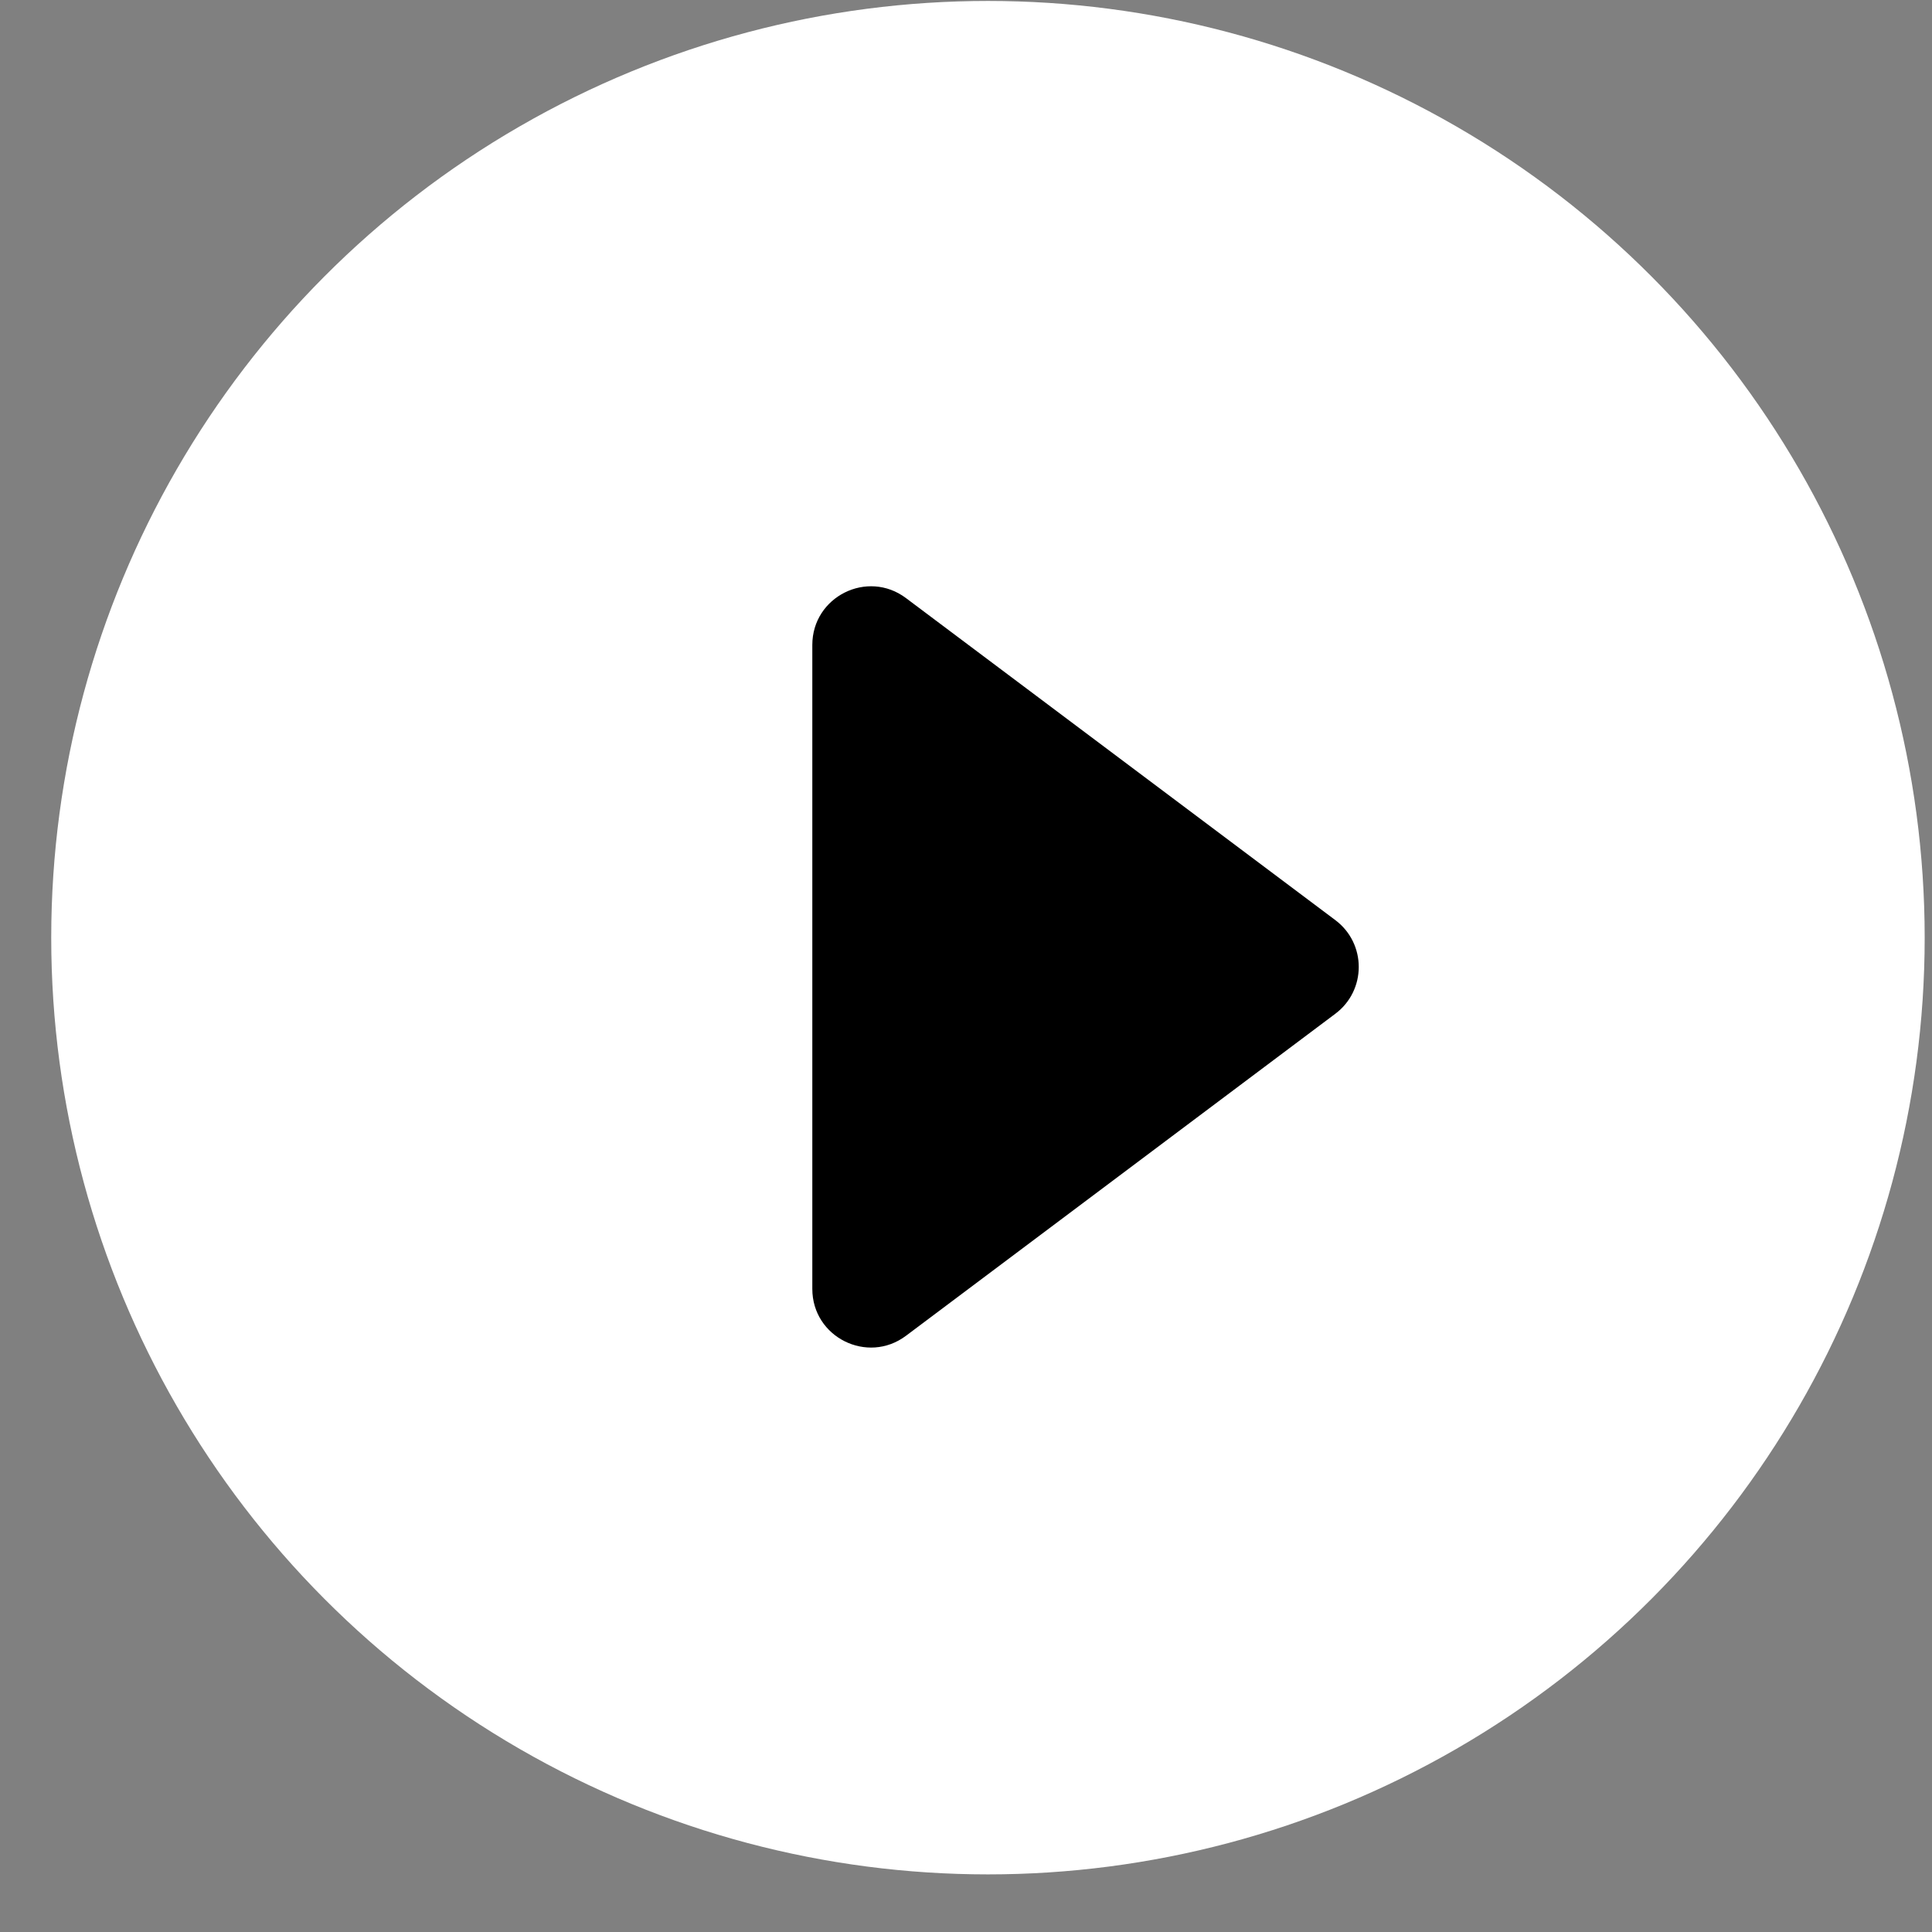
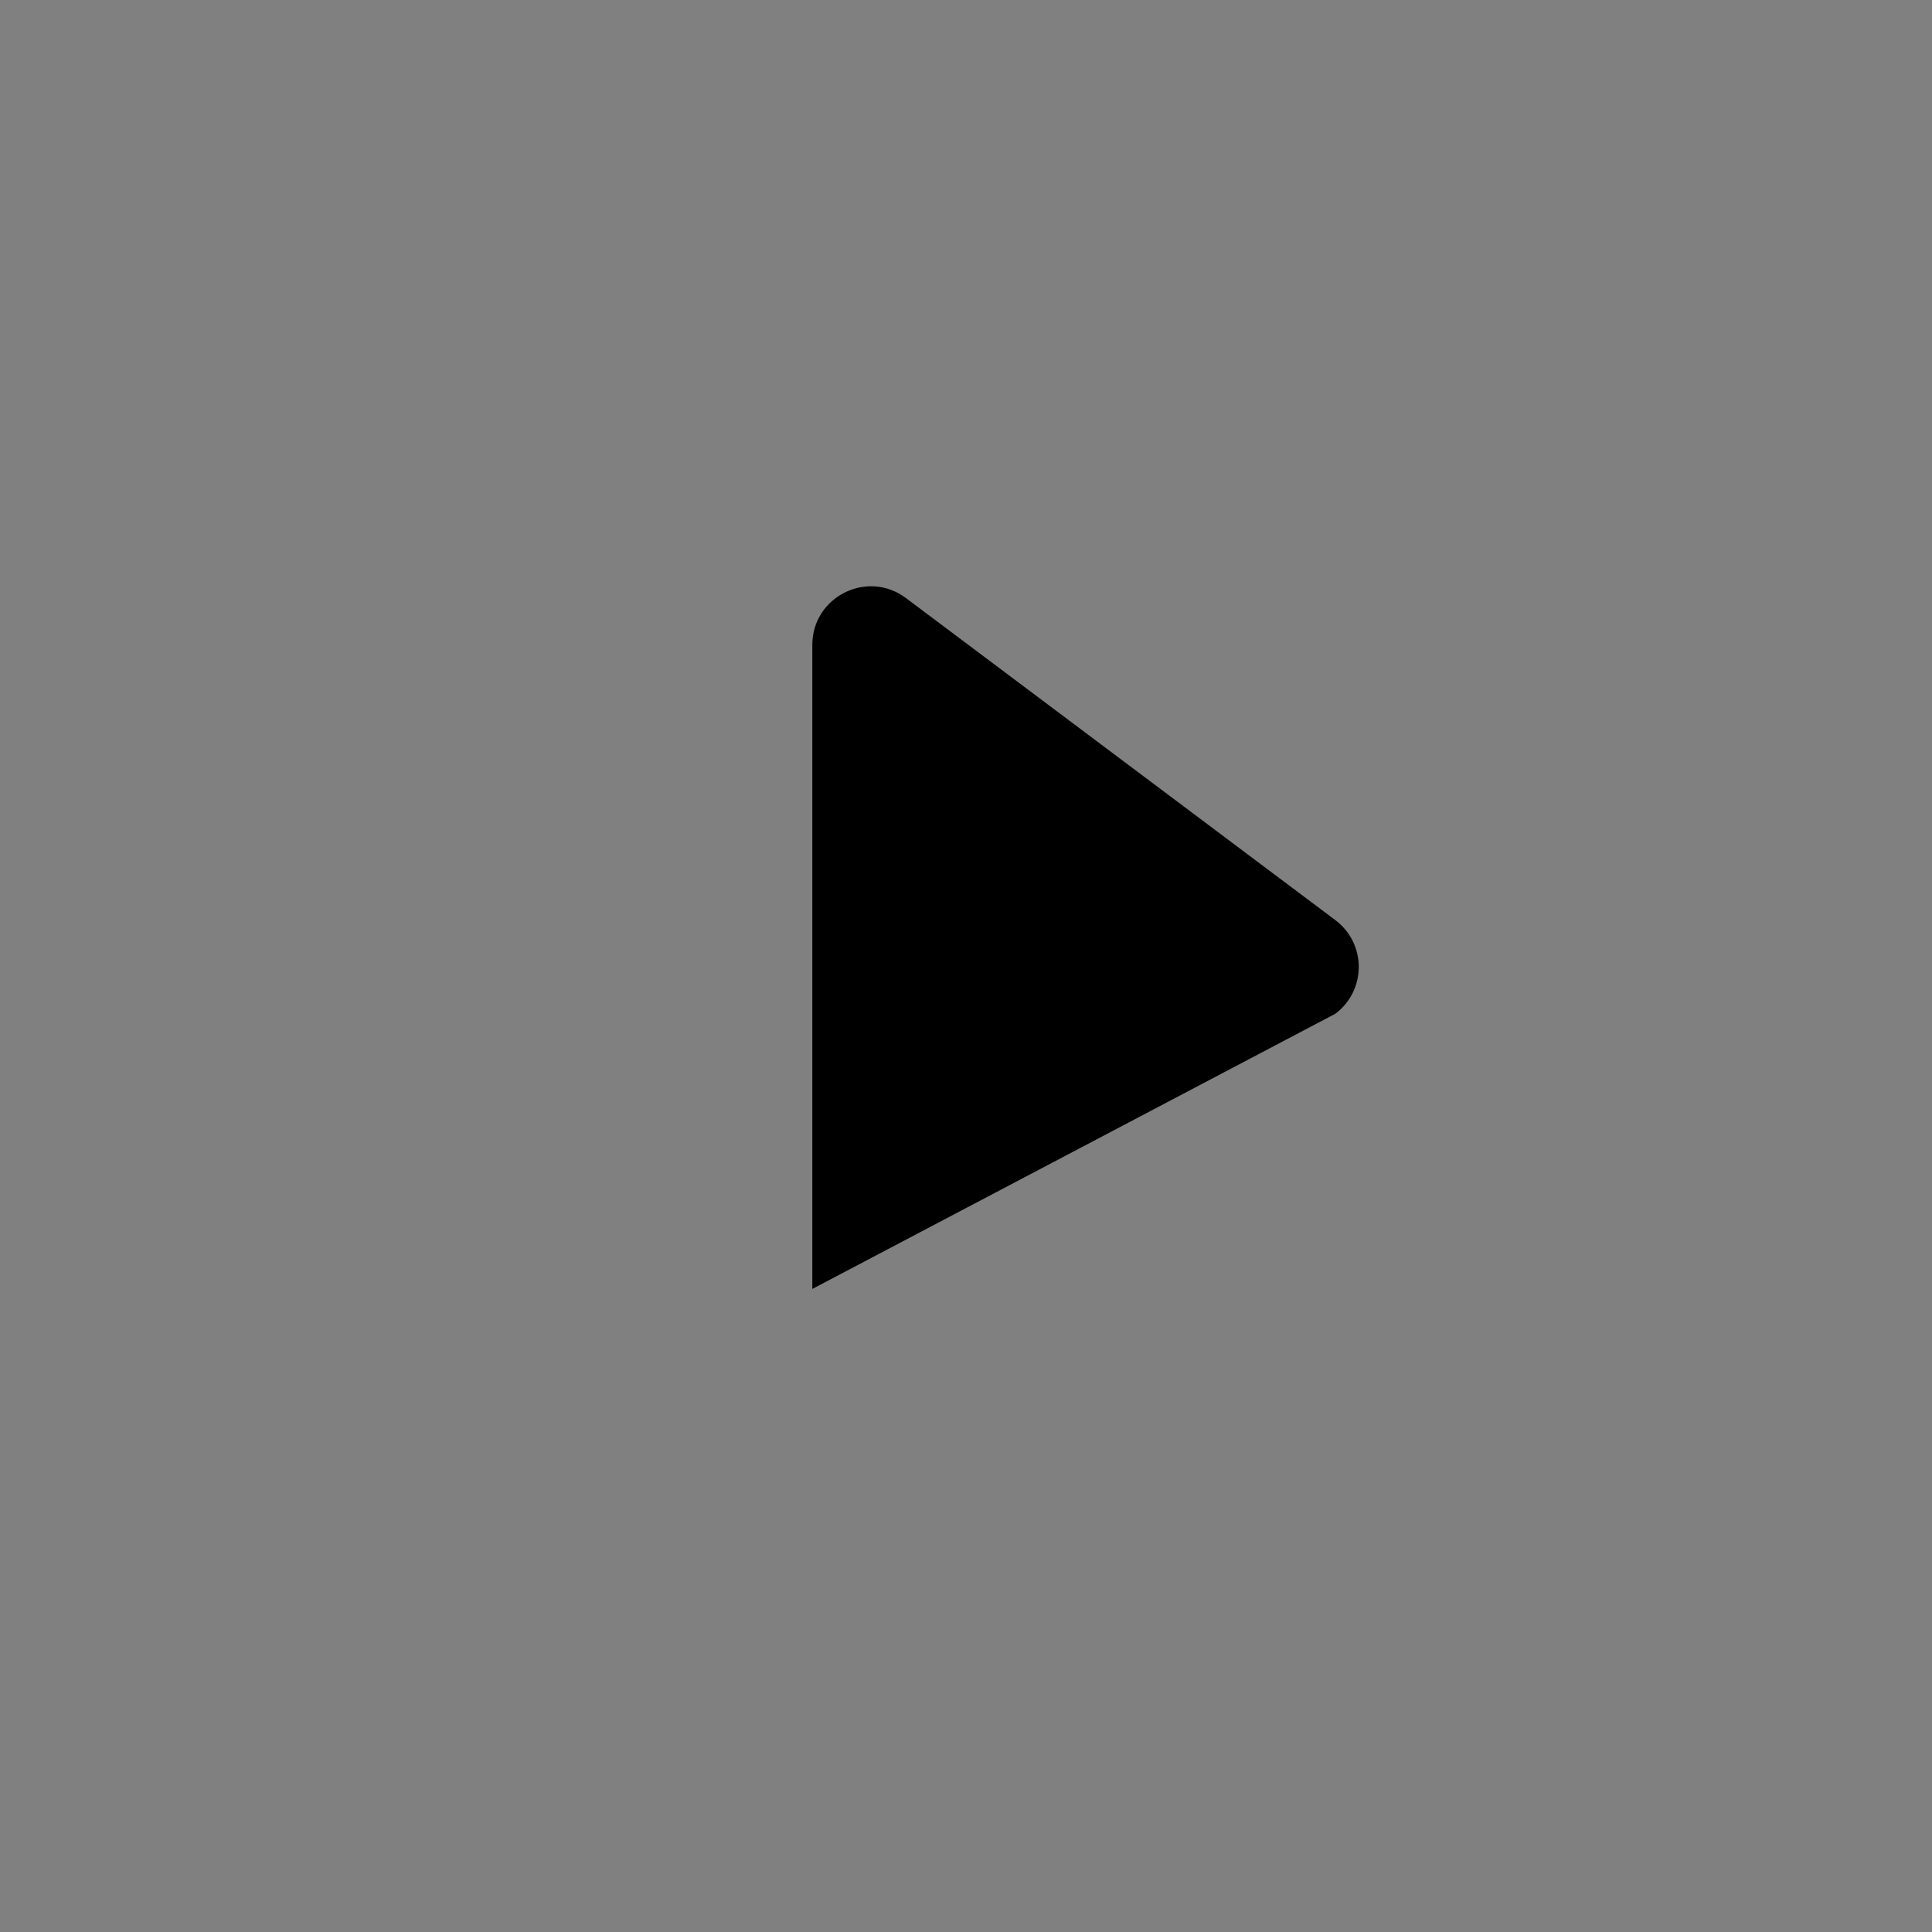
<svg xmlns="http://www.w3.org/2000/svg" width="33" height="33" viewBox="0 0 33 33" fill="none">
  <rect x="0" y="0" width="33" height="33" fill="#808080" stroke="none" />
-   <circle cx="16.875" cy="16.016" r="16" fill="white" />
-   <path d="M13.875 11.016V22.016C13.875 22.84 14.816 23.31 15.475 22.816L22.808 17.316C23.342 16.916 23.342 16.116 22.808 15.716L15.475 10.216C14.816 9.721 13.875 10.192 13.875 11.016Z" fill="black" />
+   <path d="M13.875 11.016V22.016L22.808 17.316C23.342 16.916 23.342 16.116 22.808 15.716L15.475 10.216C14.816 9.721 13.875 10.192 13.875 11.016Z" fill="black" />
</svg>